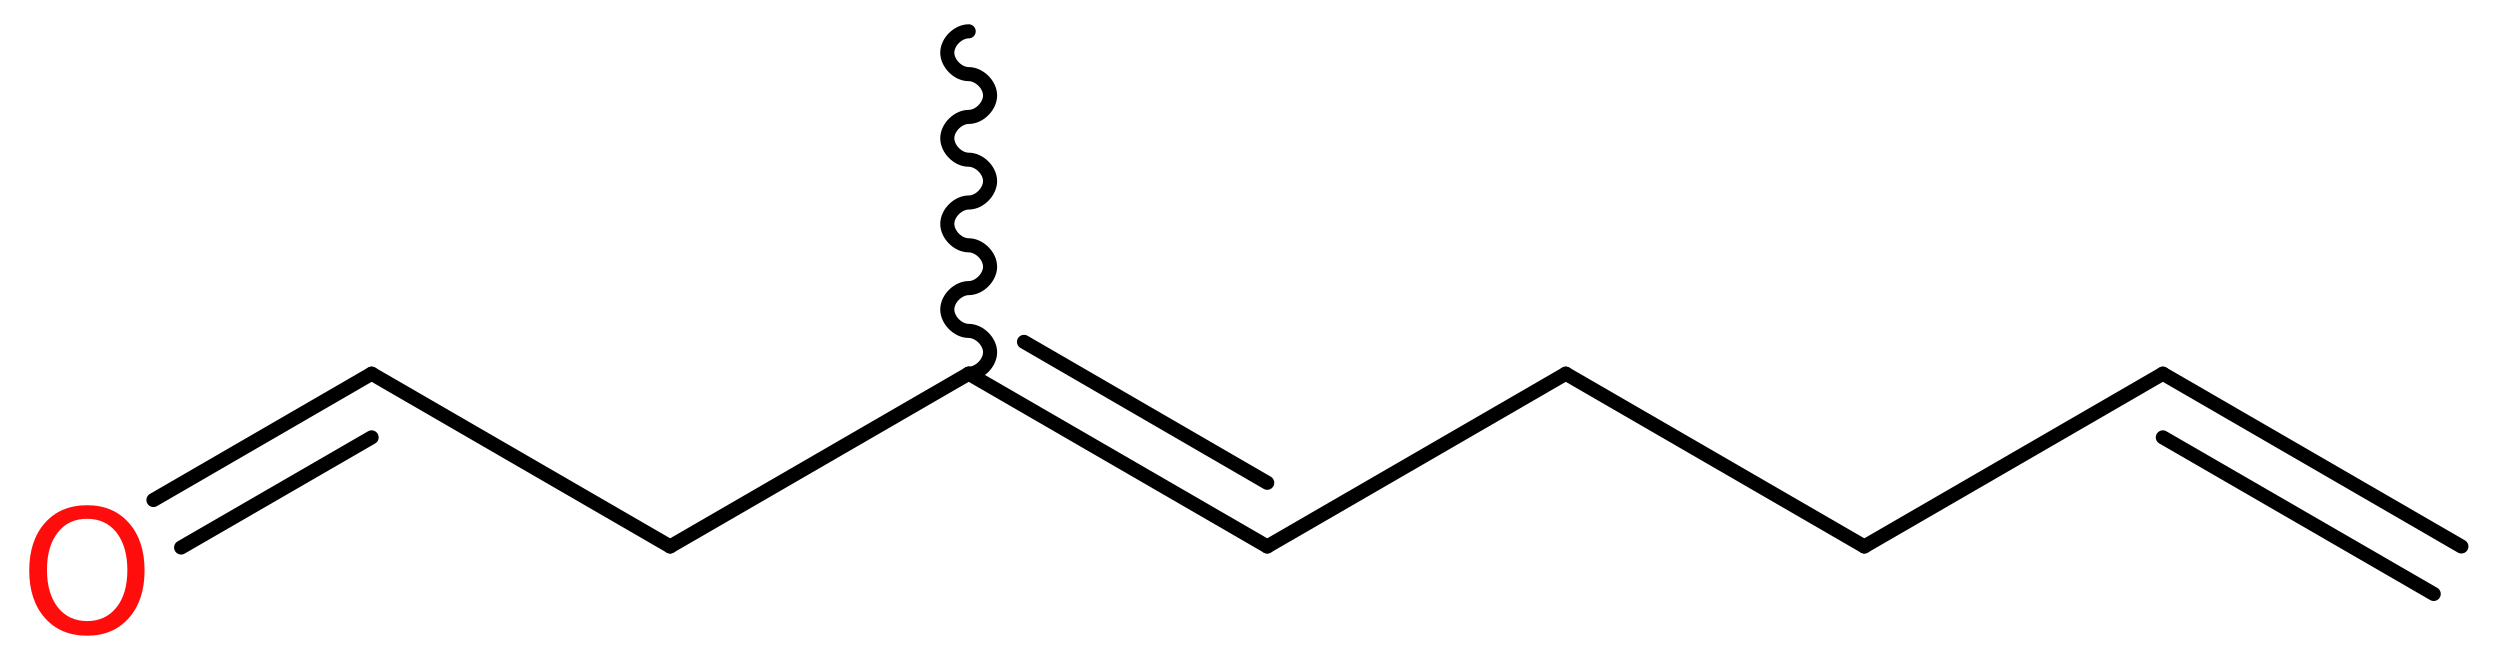
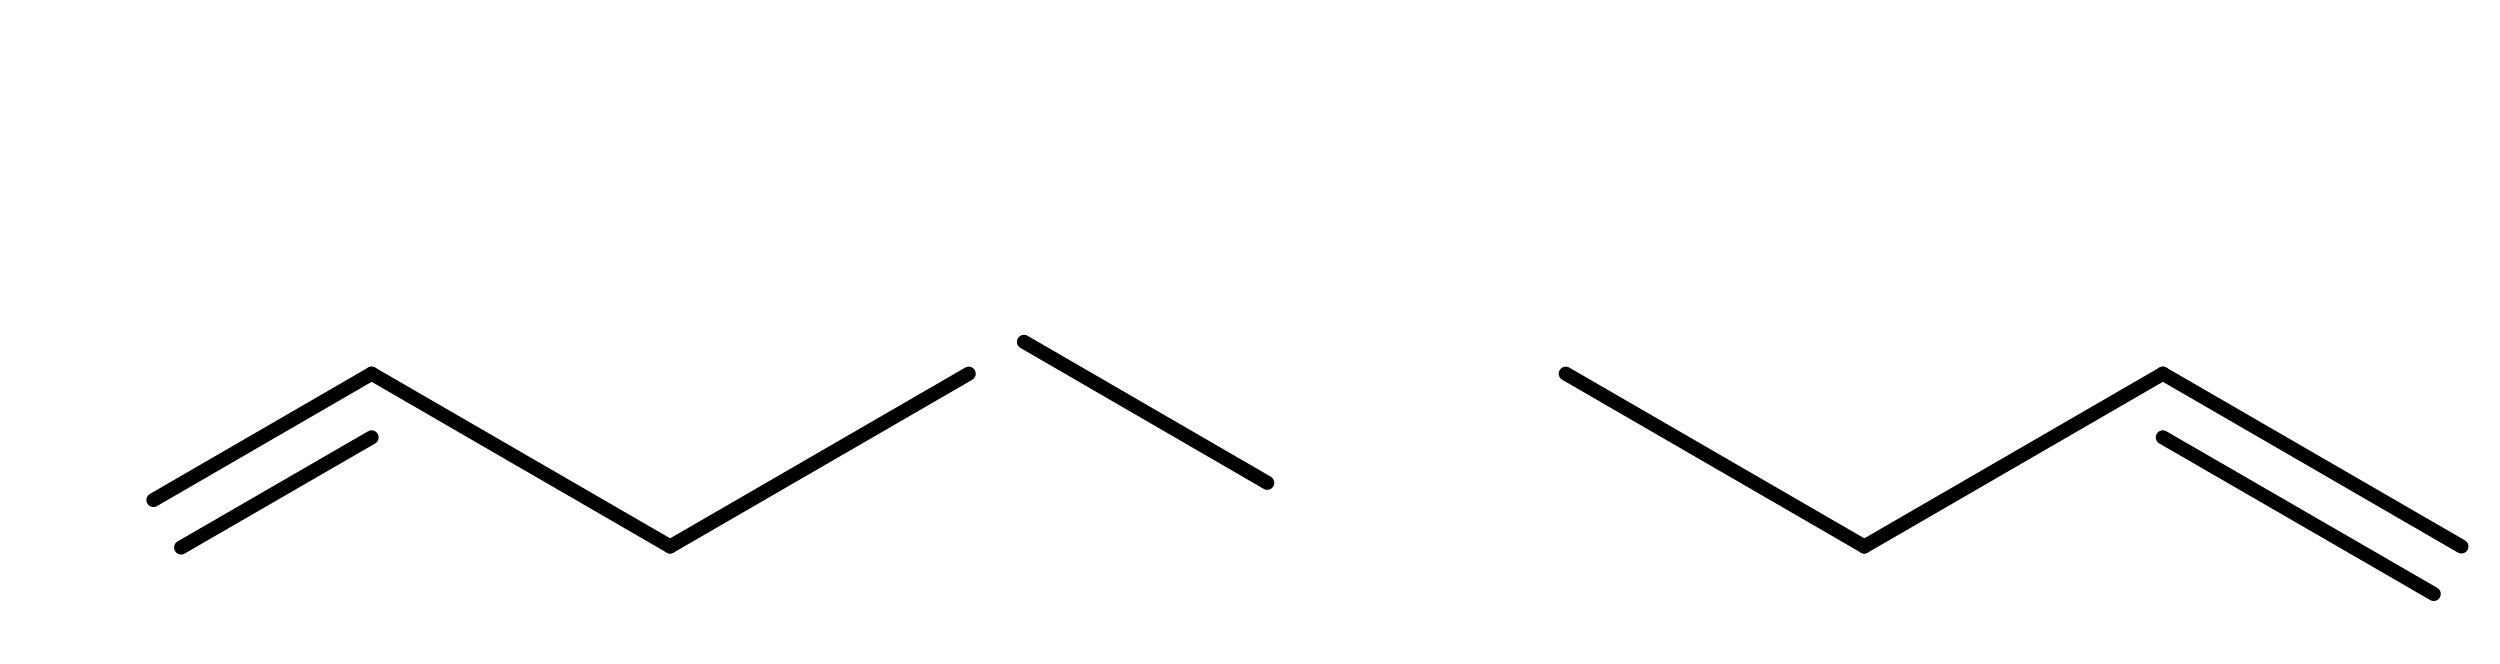
<svg xmlns="http://www.w3.org/2000/svg" version="1.2" width="47.9mm" height="12.73mm" viewBox="0 0 47.9 12.73">
  <desc>Generated by the Chemistry Development Kit (http://github.com/cdk)</desc>
  <g stroke-linecap="round" stroke-linejoin="round" stroke="#000000" stroke-width=".27" fill="#FF0D0D">
    <rect x=".0" y=".0" width="48.0" height="13.0" fill="#FFFFFF" stroke="none" />
    <g id="mol1" class="mol">
      <g id="mol1bnd1" class="bond">
        <line x1="41.44" y1="7.16" x2="47.16" y2="10.47" />
        <line x1="41.44" y1="8.38" x2="46.63" y2="11.38" />
      </g>
      <line id="mol1bnd2" class="bond" x1="41.44" y1="7.16" x2="35.72" y2="10.47" />
      <line id="mol1bnd3" class="bond" x1="35.72" y1="10.47" x2="30.0" y2="7.16" />
-       <line id="mol1bnd4" class="bond" x1="30.0" y1="7.16" x2="24.28" y2="10.47" />
      <g id="mol1bnd5" class="bond">
-         <line x1="24.28" y1="10.47" x2="18.56" y2="7.16" />
        <line x1="24.28" y1="9.25" x2="19.62" y2="6.55" />
      </g>
-       <path id="mol1bnd6" class="bond" d="M18.56 7.16c.21 .0 .41 -.21 .41 -.41c.0 -.21 -.21 -.41 -.41 -.41c-.21 .0 -.41 -.21 -.41 -.41c.0 -.21 .21 -.41 .41 -.41c.21 .0 .41 -.21 .41 -.41c.0 -.21 -.21 -.41 -.41 -.41c-.21 .0 -.41 -.21 -.41 -.41c.0 -.21 .21 -.41 .41 -.41c.21 .0 .41 -.21 .41 -.41c.0 -.21 -.21 -.41 -.41 -.41c-.21 .0 -.41 -.21 -.41 -.41c.0 -.21 .21 -.41 .41 -.41c.21 .0 .41 -.21 .41 -.41c.0 -.21 -.21 -.41 -.41 -.41c-.21 .0 -.41 -.21 -.41 -.41c.0 -.21 .21 -.41 .41 -.41" fill="none" stroke="#000000" stroke-width=".27" />
      <line id="mol1bnd7" class="bond" x1="18.56" y1="7.16" x2="12.84" y2="10.47" />
      <line id="mol1bnd8" class="bond" x1="12.84" y1="10.47" x2="7.12" y2="7.16" />
      <g id="mol1bnd9" class="bond">
        <line x1="7.12" y1="7.16" x2="2.94" y2="9.58" />
        <line x1="7.12" y1="8.38" x2="3.47" y2="10.49" />
      </g>
-       <path id="mol1atm10" class="atom" d="M1.67 9.94q-.36 .0 -.56 .26q-.21 .26 -.21 .72q.0 .45 .21 .72q.21 .26 .56 .26q.35 .0 .56 -.26q.21 -.26 .21 -.72q.0 -.45 -.21 -.72q-.21 -.26 -.56 -.26zM1.67 9.68q.5 .0 .8 .34q.3 .34 .3 .91q.0 .57 -.3 .91q-.3 .34 -.8 .34q-.51 .0 -.81 -.34q-.3 -.34 -.3 -.91q.0 -.57 .3 -.91q.3 -.34 .81 -.34z" stroke="none" />
    </g>
  </g>
</svg>